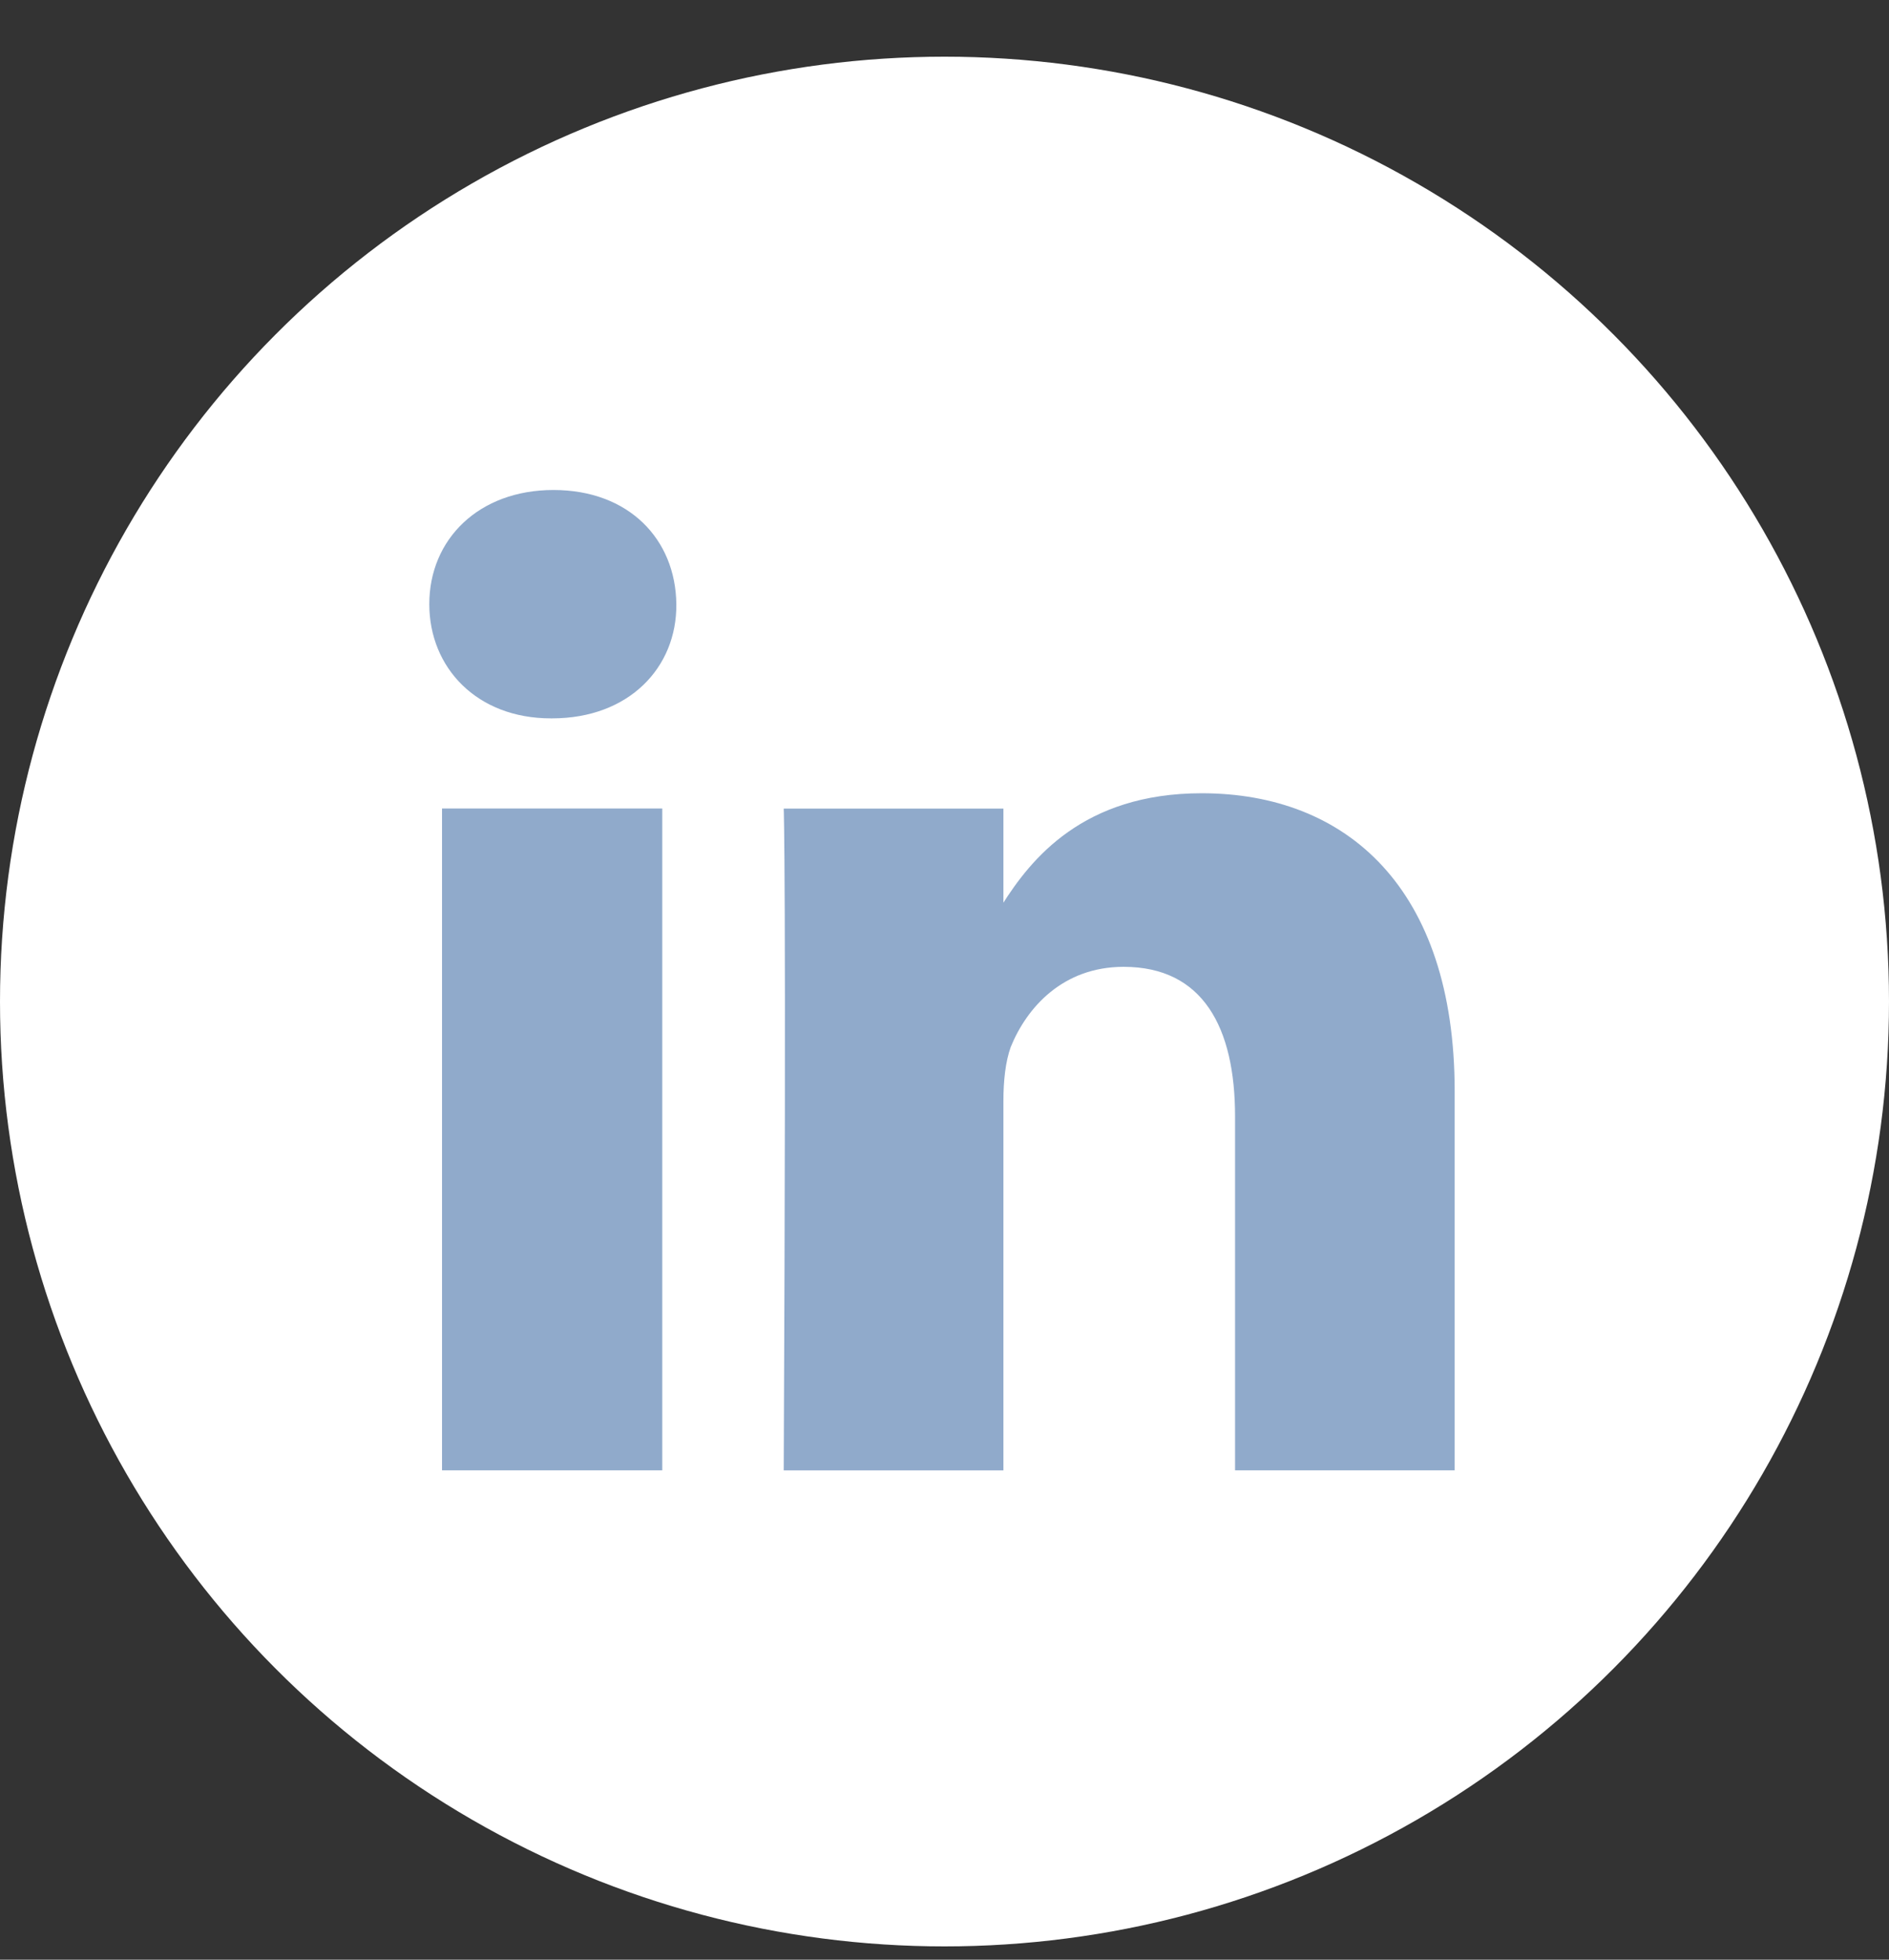
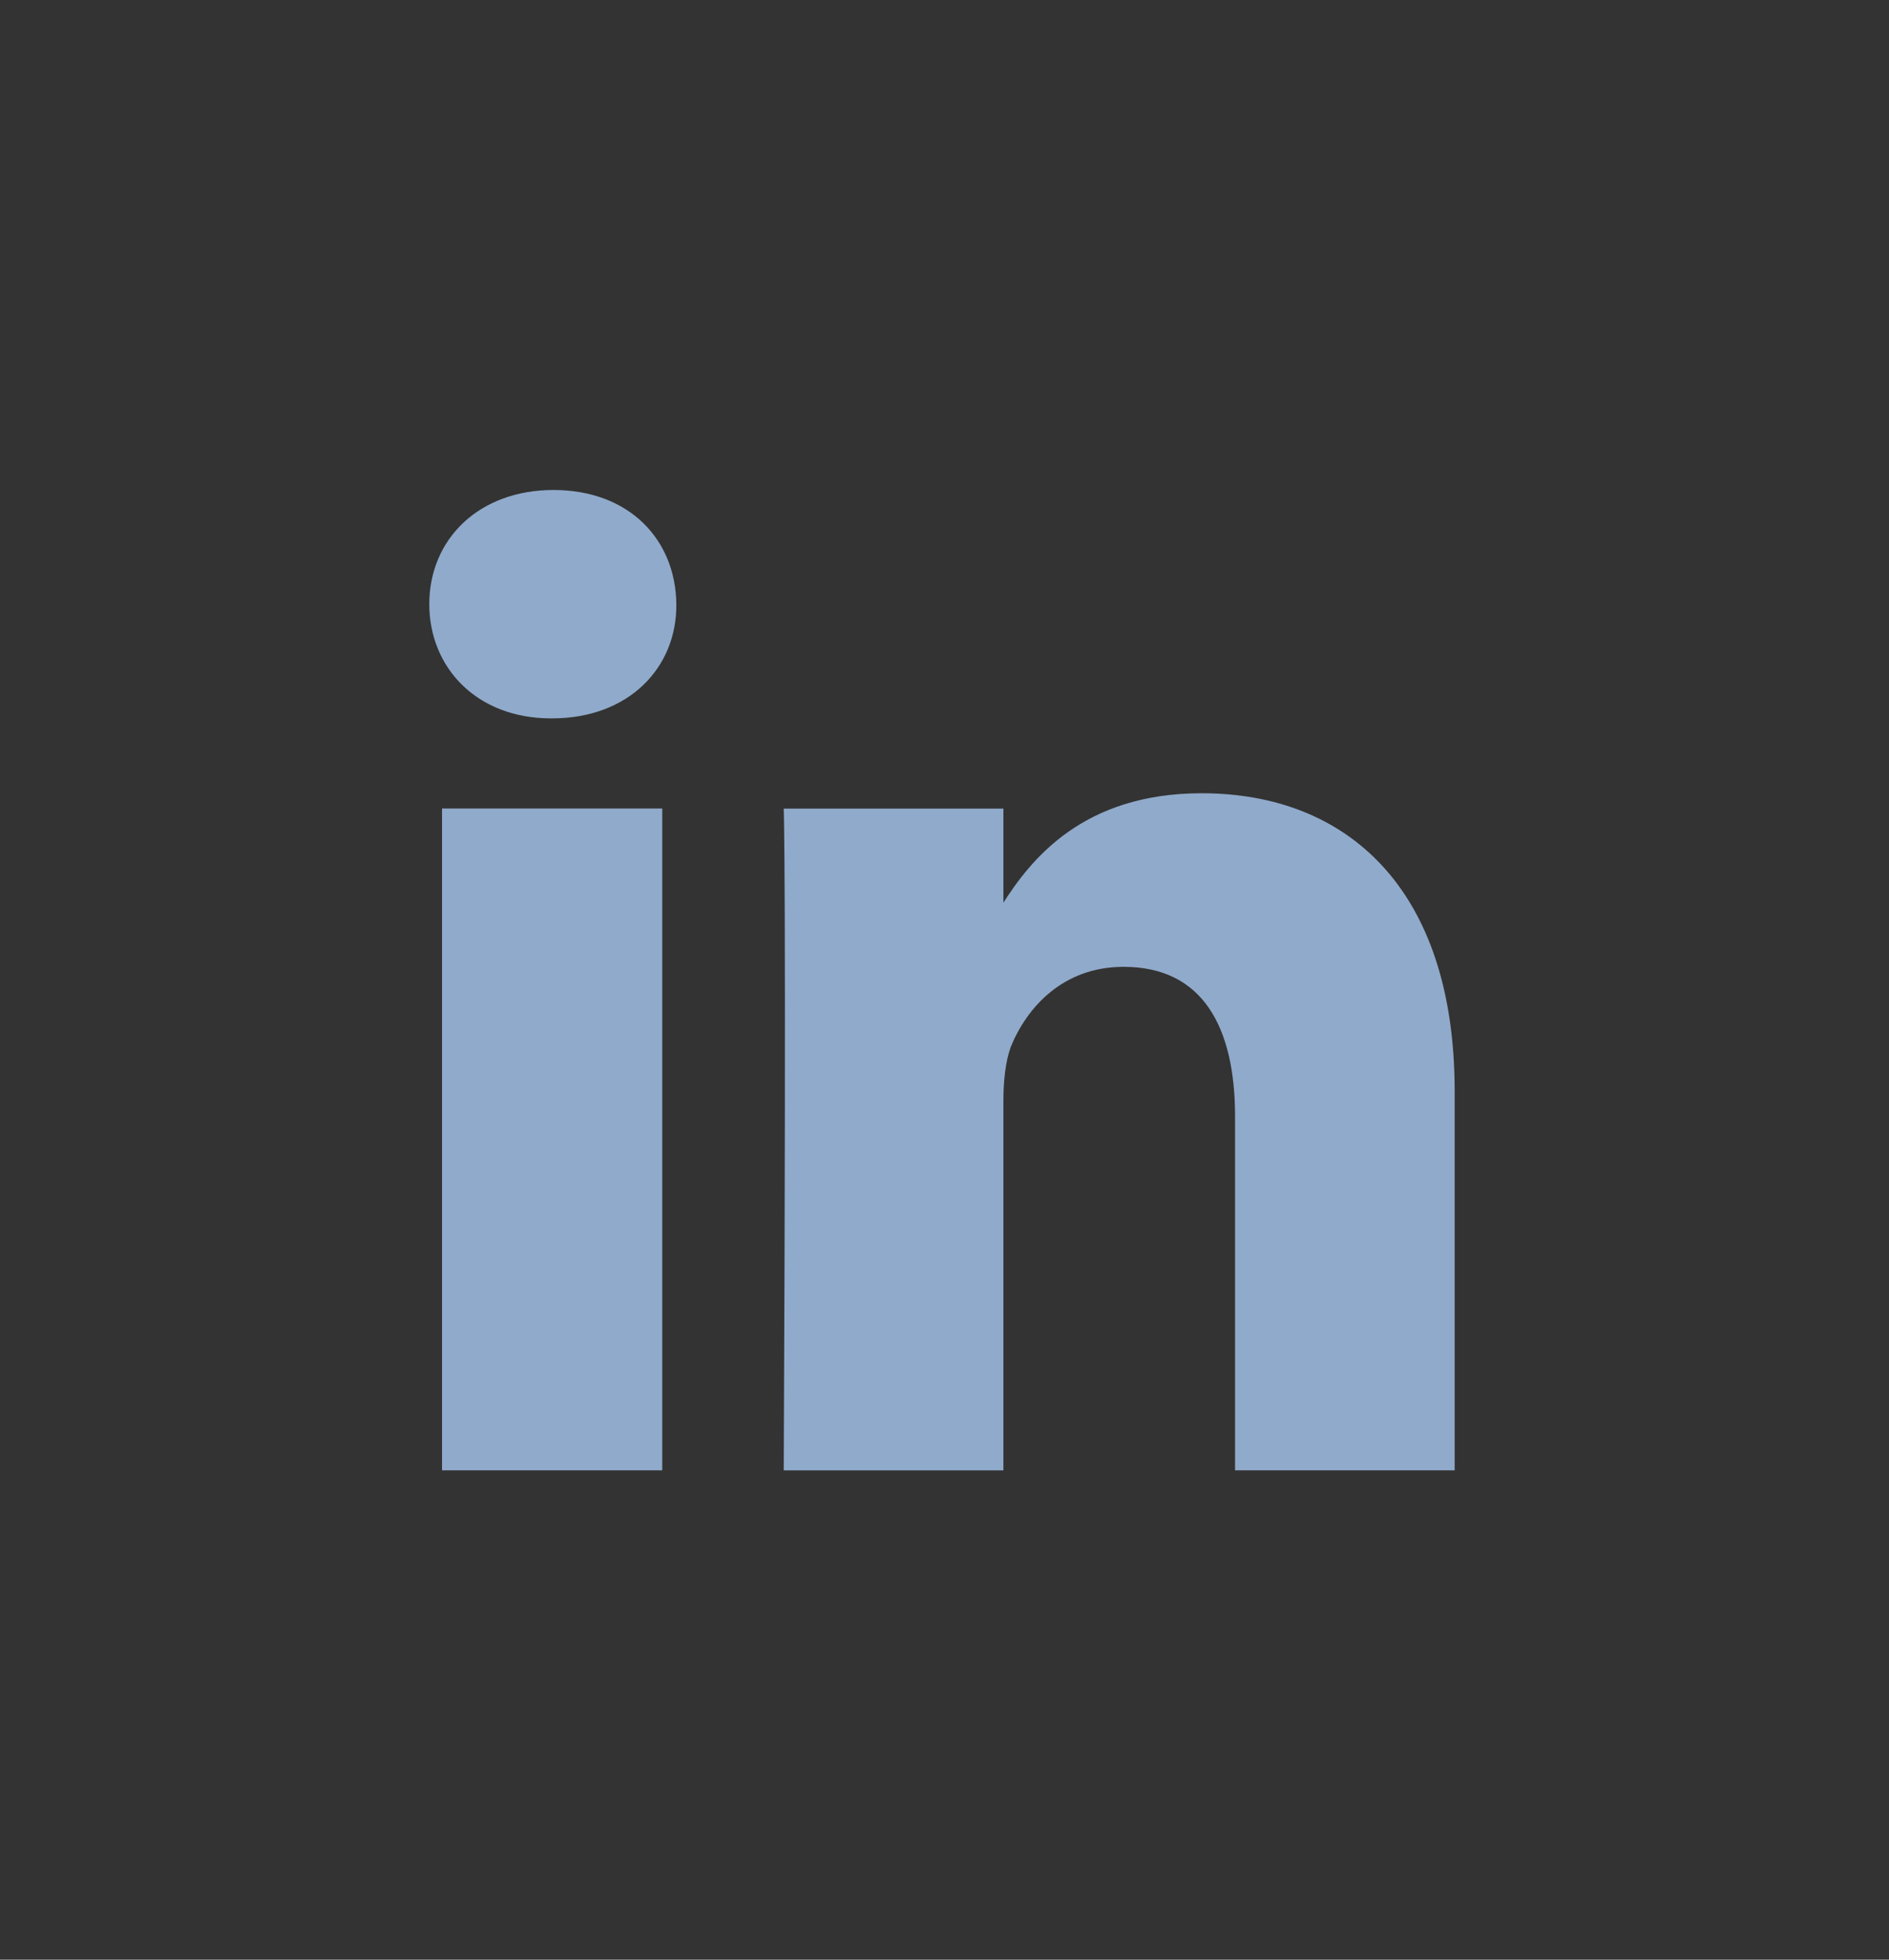
<svg xmlns="http://www.w3.org/2000/svg" width="100%" height="100%" viewBox="0 0 27 28" version="1.1" xml:space="preserve" style="fill-rule:evenodd;clip-rule:evenodd;stroke-linejoin:round;stroke-miterlimit:2;">
  <rect x="0" y="0" width="27" height="28" fill="#333333" stroke="none" />
  <g>
-     <circle cx="13.5" cy="14.31" r="13.5" style="fill:white;" />
    <path id="linkedin" d="M9.466,11.552L9.466,21.008L6.318,21.008L6.318,11.552L9.466,11.552ZM9.667,8.632C9.676,9.538 8.989,10.264 7.892,10.264L7.873,10.264C6.814,10.264 6.136,9.538 6.136,8.632C6.136,7.706 6.842,7.001 7.911,7.001C8.989,7.001 9.657,7.706 9.667,8.632ZM20.792,15.588L20.792,21.008L17.653,21.008L17.653,15.951C17.653,14.682 17.195,13.814 16.06,13.814C15.191,13.814 14.676,14.396 14.447,14.959C14.371,15.169 14.342,15.445 14.342,15.732L14.342,21.009L11.202,21.009C11.241,12.44 11.202,11.553 11.202,11.553L14.342,11.553L14.342,12.927L14.323,12.927C14.733,12.278 15.478,11.334 17.176,11.334C19.247,11.334 20.792,12.689 20.792,15.59L20.792,15.588Z" style="fill:rgb(144,170,203);fill-rule:nonzero;" />
  </g>
</svg>